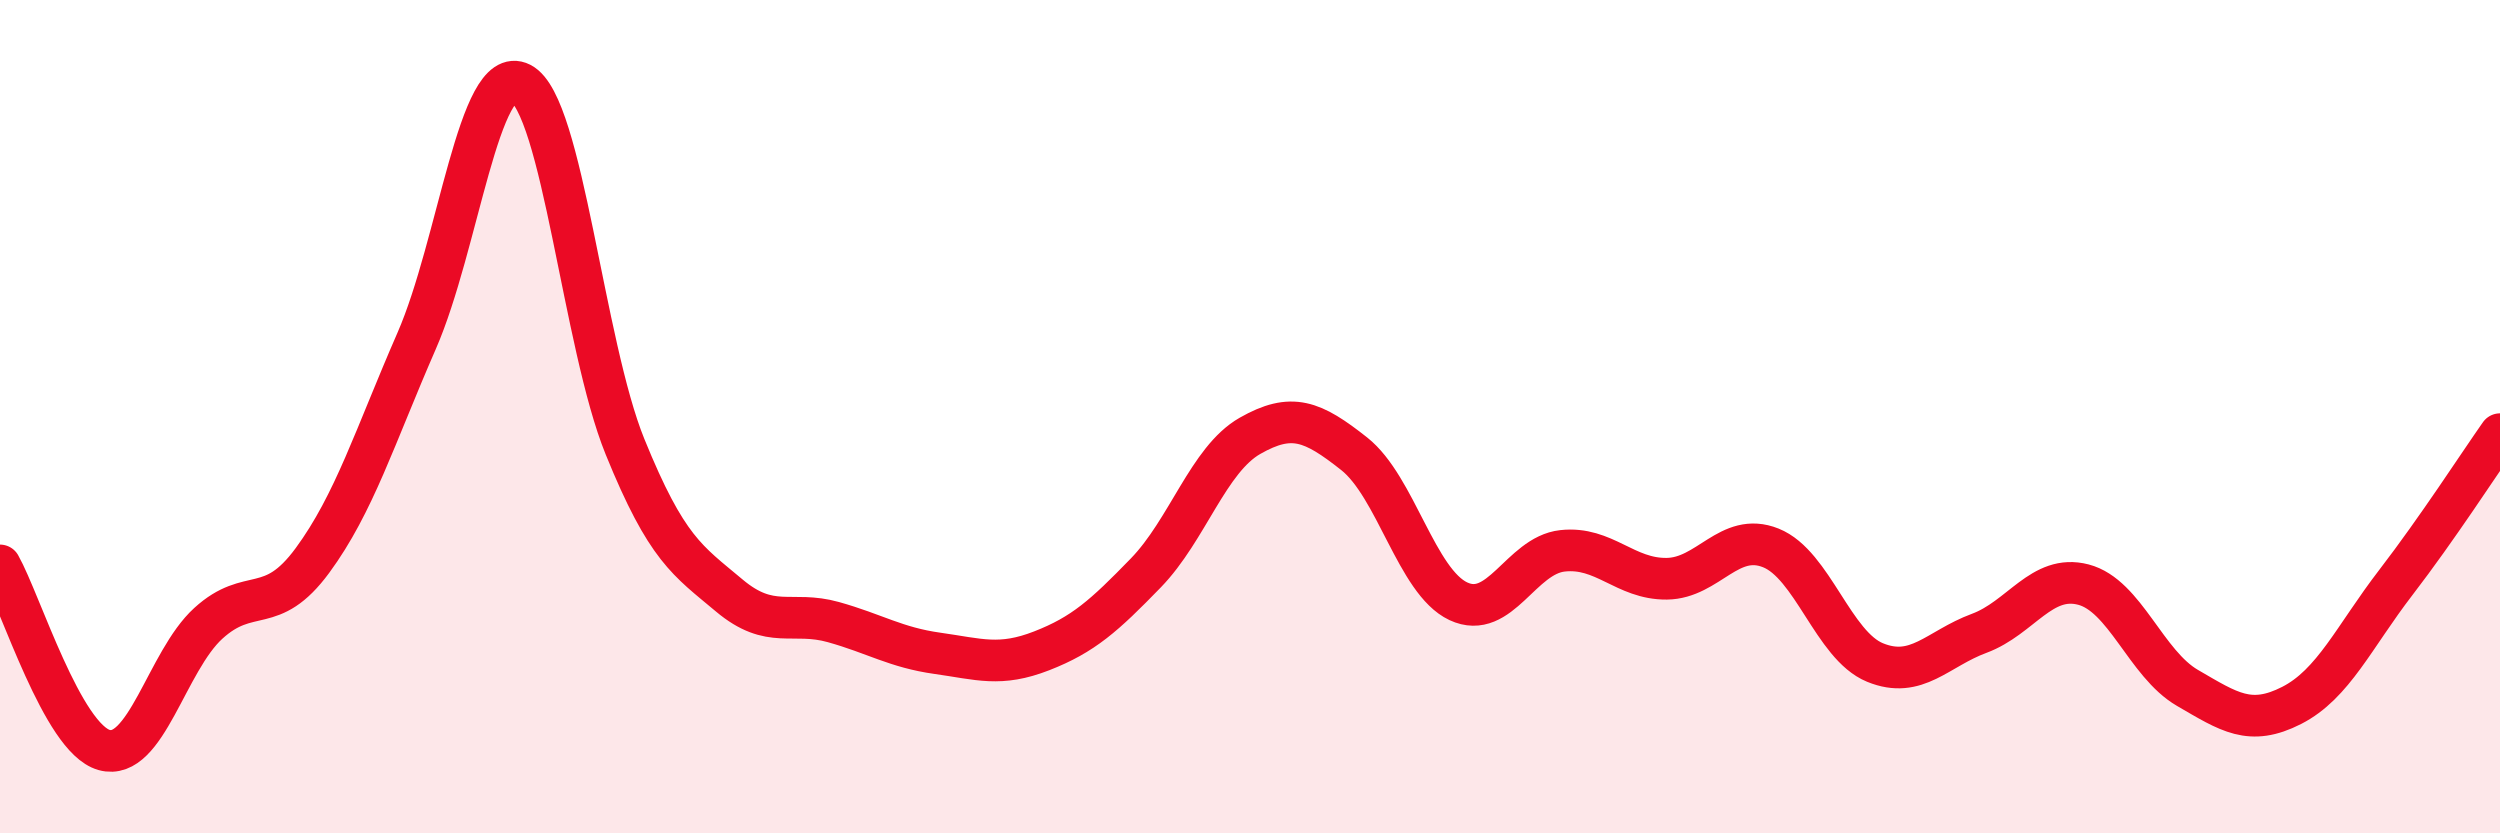
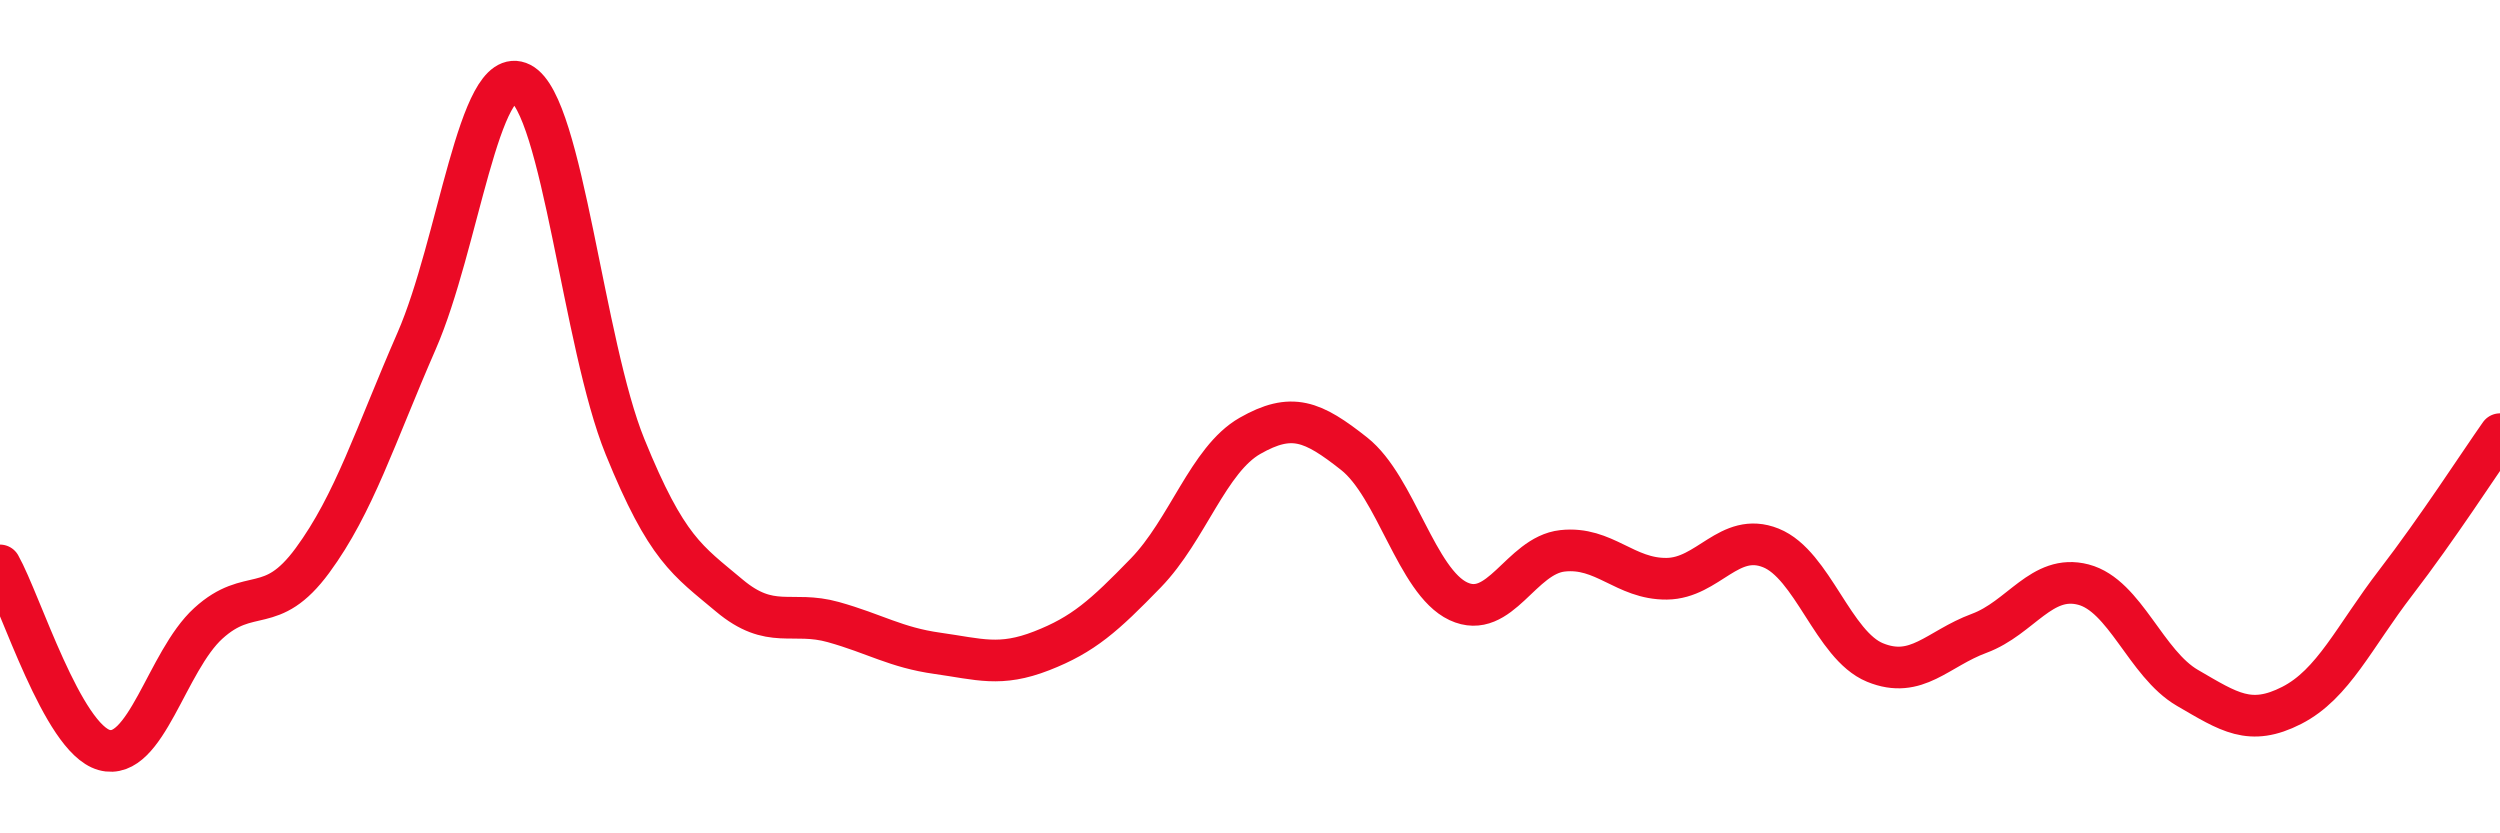
<svg xmlns="http://www.w3.org/2000/svg" width="60" height="20" viewBox="0 0 60 20">
-   <path d="M 0,13.57 C 0.5,14.46 1.5,17.72 2.5,18 C 3.5,18.28 4,15.87 5,14.96 C 6,14.05 6.5,14.81 7.5,13.45 C 8.5,12.09 9,10.47 10,8.18 C 11,5.89 11.5,1.49 12.5,2 C 13.5,2.51 14,8.26 15,10.72 C 16,13.18 16.5,13.45 17.5,14.29 C 18.5,15.13 19,14.65 20,14.93 C 21,15.21 21.5,15.54 22.5,15.68 C 23.5,15.82 24,16.01 25,15.62 C 26,15.23 26.5,14.78 27.5,13.75 C 28.5,12.72 29,11.03 30,10.46 C 31,9.89 31.5,10.1 32.5,10.89 C 33.5,11.68 34,13.96 35,14.43 C 36,14.9 36.5,13.33 37.5,13.22 C 38.5,13.11 39,13.9 40,13.89 C 41,13.88 41.5,12.75 42.5,13.15 C 43.5,13.55 44,15.49 45,15.9 C 46,16.31 46.5,15.57 47.5,15.2 C 48.5,14.83 49,13.77 50,14.03 C 51,14.29 51.5,15.93 52.5,16.51 C 53.5,17.09 54,17.44 55,16.93 C 56,16.42 56.5,15.28 57.5,13.98 C 58.5,12.68 59.5,11.13 60,10.42L60 20L0 20Z" fill="#EB0A25" opacity="0.1" stroke-linecap="round" stroke-linejoin="round" />
  <path d="M 0,13.57 C 0.5,14.46 1.5,17.72 2.5,18 C 3.5,18.28 4,15.87 5,14.96 C 6,14.05 6.5,14.81 7.5,13.45 C 8.5,12.09 9,10.47 10,8.18 C 11,5.89 11.5,1.49 12.5,2 C 13.5,2.51 14,8.26 15,10.72 C 16,13.18 16.5,13.45 17.5,14.29 C 18.5,15.13 19,14.65 20,14.93 C 21,15.21 21.5,15.54 22.5,15.68 C 23.5,15.82 24,16.01 25,15.62 C 26,15.23 26.5,14.78 27.5,13.75 C 28.5,12.72 29,11.03 30,10.46 C 31,9.89 31.5,10.1 32.5,10.89 C 33.5,11.68 34,13.96 35,14.43 C 36,14.9 36.5,13.33 37.5,13.22 C 38.5,13.11 39,13.9 40,13.89 C 41,13.88 41.5,12.75 42.5,13.15 C 43.5,13.55 44,15.49 45,15.9 C 46,16.31 46.5,15.57 47.5,15.2 C 48.5,14.83 49,13.77 50,14.03 C 51,14.29 51.5,15.93 52.5,16.51 C 53.5,17.09 54,17.44 55,16.93 C 56,16.42 56.5,15.28 57.5,13.98 C 58.5,12.68 59.5,11.13 60,10.42" stroke="#EB0A25" stroke-width="1" fill="none" stroke-linecap="round" stroke-linejoin="round" />
</svg>